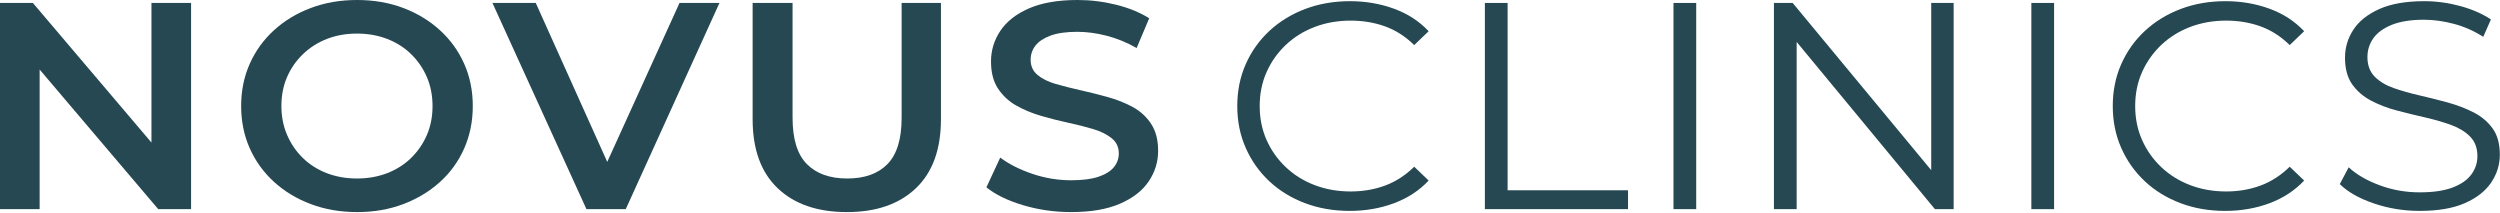
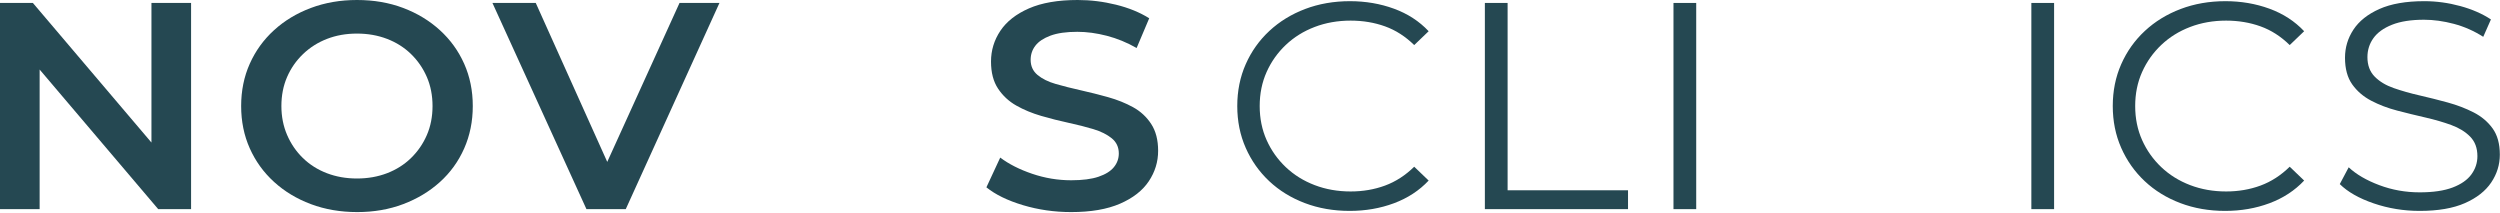
<svg xmlns="http://www.w3.org/2000/svg" width="100%" height="100%" viewBox="0 0 2794 238" version="1.1" xml:space="preserve" style="fill-rule:evenodd;clip-rule:evenodd;stroke-linejoin:round;stroke-miterlimit:2;">
  <g transform="matrix(1,0,0,1,-31.627,-6.313)">
    <g transform="matrix(4.167,0,0,4.167,0,0)">
      <g transform="matrix(1,0,0,1,7.59,2.305)">
        <path d="M0,55.3L0,0L8.816,0L44.986,42.581L40.619,42.581L40.619,0L51.247,0L51.247,55.3L42.431,55.3L6.262,12.719L10.629,12.719L10.629,55.3L0,55.3Z" style="fill:rgb(37,72,82);fill-rule:nonzero;" />
      </g>
    </g>
    <g transform="matrix(4.167,0,0,4.167,0,0)">
      <g transform="matrix(1,0,0,1,103.329,10.521)">
        <path d="M0,38.868C2.911,38.868 5.603,38.394 8.075,37.446C10.546,36.498 12.688,35.142 14.501,33.377C16.314,31.614 17.727,29.559 18.744,27.215C19.76,24.872 20.268,22.278 20.268,19.434C20.268,16.59 19.76,13.996 18.744,11.652C17.727,9.309 16.314,7.256 14.501,5.491C12.688,3.726 10.546,2.37 8.075,1.422C5.603,0.474 2.911,-0 0,-0C-2.912,-0 -5.589,0.474 -8.033,1.422C-10.478,2.37 -12.62,3.726 -14.459,5.491C-16.3,7.256 -17.728,9.309 -18.744,11.652C-19.761,13.996 -20.268,16.59 -20.268,19.434C-20.268,22.226 -19.761,24.806 -18.744,27.176C-17.728,29.546 -16.313,31.614 -14.501,33.377C-12.688,35.142 -10.546,36.498 -8.074,37.446C-5.602,38.394 -2.912,38.868 0,38.868M0.083,47.874C-4.422,47.874 -8.568,47.163 -12.358,45.741C-16.149,44.319 -19.444,42.331 -22.245,39.776C-25.047,37.222 -27.217,34.221 -28.754,30.77C-30.293,27.322 -31.061,23.542 -31.061,19.434C-31.061,15.326 -30.293,11.547 -28.754,8.097C-27.217,4.648 -25.047,1.646 -22.245,-0.909C-19.444,-3.463 -16.149,-5.451 -12.358,-6.873C-8.568,-8.295 -4.449,-9.006 0,-9.006C4.503,-9.006 8.637,-8.295 12.4,-6.873C16.162,-5.451 19.444,-3.463 22.246,-0.909C25.047,1.646 27.216,4.648 28.755,8.097C30.292,11.547 31.062,15.326 31.062,19.434C31.062,23.542 30.292,27.334 28.755,30.81C27.216,34.286 25.047,37.288 22.246,39.816C19.444,42.344 16.162,44.319 12.4,45.741C8.637,47.163 4.532,47.874 0.083,47.874" style="fill:rgb(37,72,82);fill-rule:nonzero;" />
      </g>
    </g>
    <g transform="matrix(4.167,0,0,4.167,0,0)">
      <g transform="matrix(1,0,0,1,164.875,2.305)">
        <path d="M0,55.3L-25.212,0L-13.594,0L8.898,50.007L2.225,50.007L24.965,0L35.675,0L10.546,55.3L0,55.3Z" style="fill:rgb(37,72,82);fill-rule:nonzero;" />
      </g>
    </g>
    <g transform="matrix(4.167,0,0,4.167,0,0)">
      <g transform="matrix(1,0,0,1,234.741,2.305)">
-         <path d="M0,56.09C-7.91,56.09 -14.103,53.957 -18.579,49.691C-23.057,45.425 -25.294,39.263 -25.294,31.205L-25.294,0L-14.583,0L-14.583,30.81C-14.583,36.498 -13.306,40.633 -10.752,43.213C-8.198,45.794 -4.587,47.084 0.083,47.084C4.75,47.084 8.348,45.794 10.875,43.213C13.401,40.633 14.666,36.498 14.666,30.81L14.666,0L25.212,0L25.212,31.205C25.212,39.263 22.973,45.425 18.497,49.691C14.019,53.957 7.854,56.09 0,56.09" style="fill:rgb(37,72,82);fill-rule:nonzero;" />
-       </g>
+         </g>
    </g>
    <g transform="matrix(4.167,0,0,4.167,0,0)">
      <g transform="matrix(1,0,0,1,294.886,1.515)">
        <path d="M0,56.88C-4.504,56.88 -8.815,56.26 -12.935,55.024C-17.055,53.787 -20.323,52.193 -22.74,50.244L-19.032,42.265C-16.725,44.003 -13.87,45.452 -10.463,46.61C-7.059,47.769 -3.571,48.348 0,48.348C3.02,48.348 5.465,48.032 7.333,47.4C9.199,46.768 10.573,45.913 11.452,44.833C12.33,43.754 12.771,42.529 12.771,41.159C12.771,39.474 12.139,38.117 10.876,37.09C9.611,36.064 7.978,35.248 5.973,34.641C3.968,34.037 1.743,33.47 -0.7,32.943C-3.145,32.417 -5.589,31.797 -8.033,31.087C-10.478,30.376 -12.702,29.455 -14.707,28.321C-16.712,27.19 -18.346,25.675 -19.609,23.779C-20.873,21.883 -21.504,19.461 -21.504,16.511C-21.504,13.509 -20.667,10.757 -18.991,8.255C-17.316,5.755 -14.762,3.753 -11.329,2.252C-7.896,0.751 -3.543,0 1.73,0C5.191,0 8.623,0.422 12.029,1.264C15.435,2.107 18.4,3.318 20.927,4.898L17.549,12.877C14.967,11.403 12.303,10.31 9.557,9.598C6.81,8.887 4.174,8.532 1.648,8.532C-1.318,8.532 -3.722,8.875 -5.561,9.559C-7.402,10.244 -8.747,11.139 -9.598,12.245C-10.451,13.351 -10.875,14.615 -10.875,16.037C-10.875,17.723 -10.258,19.078 -9.022,20.106C-7.786,21.132 -6.166,21.936 -4.16,22.515C-2.156,23.095 0.082,23.66 2.554,24.213C5.026,24.766 7.484,25.386 9.928,26.07C12.371,26.755 14.596,27.65 16.602,28.756C18.606,29.862 20.227,31.363 21.463,33.259C22.699,35.155 23.317,37.552 23.317,40.448C23.317,43.398 22.479,46.124 20.804,48.625C19.128,51.127 16.561,53.128 13.1,54.629C9.64,56.13 5.273,56.88 0,56.88" style="fill:rgb(37,72,82);fill-rule:nonzero;" />
      </g>
    </g>
    <g transform="matrix(4.167,0,0,4.167,0,0)">
      <g transform="matrix(1,0,0,1,369.584,1.831)">
        <path d="M0,56.248C-4.34,56.248 -8.351,55.55 -12.029,54.154C-15.71,52.76 -18.896,50.797 -21.587,48.269C-24.279,45.741 -26.38,42.766 -27.89,39.342C-29.401,35.919 -30.156,32.18 -30.156,28.124C-30.156,24.069 -29.401,20.33 -27.89,16.906C-26.38,13.483 -24.265,10.507 -21.546,7.979C-18.827,5.451 -15.628,3.49 -11.947,2.093C-8.268,0.699 -4.257,0 0.081,0C4.255,0 8.184,0.671 11.864,2.015C15.543,3.357 18.647,5.372 21.174,8.058L17.302,11.771C14.939,9.454 12.33,7.781 9.475,6.754C6.618,5.727 3.542,5.214 0.246,5.214C-3.213,5.214 -6.427,5.78 -9.392,6.913C-12.359,8.045 -14.942,9.651 -17.138,11.731C-19.335,13.812 -21.052,16.234 -22.287,18.999C-23.523,21.765 -24.141,24.806 -24.141,28.124C-24.141,31.442 -23.523,34.483 -22.287,37.248C-21.052,40.013 -19.335,42.436 -17.138,44.517C-14.942,46.598 -12.359,48.204 -9.392,49.335C-6.427,50.469 -3.213,51.034 0.246,51.034C3.542,51.034 6.618,50.508 9.475,49.454C12.33,48.401 14.939,46.716 17.302,44.398L21.174,48.111C18.647,50.797 15.543,52.825 11.864,54.194C8.184,55.564 4.229,56.248 0,56.248" style="fill:rgb(37,72,82);fill-rule:nonzero;" />
      </g>
    </g>
    <g transform="matrix(4.167,0,0,4.167,0,0)">
      <g transform="matrix(1,0,0,1,405.835,2.305)">
        <path d="M0,55.3L0,0L6.097,0L6.097,50.244L38.395,50.244L38.395,55.3L0,55.3Z" style="fill:rgb(37,72,82);fill-rule:nonzero;" />
      </g>
    </g>
    <g transform="matrix(4.167,0,0,4.167,0,0)">
      <g transform="matrix(1,0,0,1,0,0.384)">
        <rect x="456.422" y="1.922" width="6.097" height="55.3" style="fill:rgb(37,72,82);" />
      </g>
    </g>
    <g transform="matrix(4.167,0,0,4.167,0,0)">
      <g transform="matrix(1,0,0,1,483.363,2.305)">
-         <path d="M0,55.3L0,0L5.026,0L44.821,48.032L42.185,48.032L42.185,0L48.199,0L48.199,55.3L43.173,55.3L3.461,7.268L6.097,7.268L6.097,55.3L0,55.3Z" style="fill:rgb(37,72,82);fill-rule:nonzero;" />
-       </g>
+         </g>
    </g>
    <g transform="matrix(4.167,0,0,4.167,0,0)">
      <g transform="matrix(1,0,0,1,0,0.384)">
        <rect x="552.405" y="1.922" width="6.097" height="55.3" style="fill:rgb(37,72,82);" />
      </g>
    </g>
    <g transform="matrix(4.167,0,0,4.167,0,0)">
      <g transform="matrix(1,0,0,1,604.394,1.831)">
        <path d="M0,56.248C-4.34,56.248 -8.351,55.55 -12.029,54.154C-15.71,52.76 -18.896,50.797 -21.587,48.269C-24.279,45.741 -26.38,42.766 -27.89,39.342C-29.402,35.919 -30.155,32.18 -30.155,28.124C-30.155,24.069 -29.402,20.33 -27.89,16.906C-26.38,13.483 -24.264,10.507 -21.546,7.979C-18.827,5.451 -15.628,3.49 -11.947,2.093C-8.268,0.699 -4.258,0 0.081,0C4.255,0 8.183,0.671 11.864,2.015C15.543,3.357 18.647,5.372 21.174,8.058L17.302,11.771C14.939,9.454 12.33,7.781 9.475,6.754C6.618,5.727 3.542,5.214 0.246,5.214C-3.213,5.214 -6.427,5.78 -9.393,6.913C-12.359,8.045 -14.941,9.651 -17.138,11.731C-19.335,13.812 -21.051,16.234 -22.287,18.999C-23.523,21.765 -24.141,24.806 -24.141,28.124C-24.141,31.442 -23.523,34.483 -22.287,37.248C-21.051,40.013 -19.335,42.436 -17.138,44.517C-14.941,46.598 -12.359,48.204 -9.393,49.335C-6.427,50.469 -3.213,51.034 0.246,51.034C3.542,51.034 6.618,50.508 9.475,49.454C12.33,48.401 14.939,46.716 17.302,44.398L21.174,48.111C18.647,50.797 15.543,52.825 11.864,54.194C8.183,55.564 4.229,56.248 0,56.248" style="fill:rgb(37,72,82);fill-rule:nonzero;" />
      </g>
    </g>
    <g transform="matrix(4.167,0,0,4.167,0,0)">
      <g transform="matrix(1,0,0,1,656.547,1.831)">
        <path d="M0,56.248C-4.285,56.248 -8.391,55.577 -12.318,54.233C-16.245,52.891 -19.28,51.166 -21.422,49.059L-19.032,44.556C-17,46.452 -14.268,48.045 -10.835,49.335C-7.402,50.626 -3.79,51.271 0,51.271C3.625,51.271 6.577,50.836 8.857,49.967C11.136,49.099 12.812,47.927 13.883,46.452C14.954,44.978 15.49,43.345 15.49,41.554C15.49,39.395 14.843,37.657 13.553,36.34C12.263,35.024 10.573,33.983 8.486,33.219C6.398,32.456 4.091,31.785 1.565,31.205C-0.961,30.626 -3.488,30.008 -6.014,29.349C-8.542,28.69 -10.863,27.808 -12.976,26.702C-15.092,25.596 -16.795,24.134 -18.085,22.317C-19.376,20.5 -20.021,18.118 -20.021,15.168C-20.021,12.43 -19.267,9.915 -17.755,7.623C-16.245,5.332 -13.924,3.49 -10.793,2.093C-7.662,0.699 -3.653,0 1.236,0C4.476,0 7.69,0.435 10.875,1.303C14.06,2.172 16.808,3.371 19.115,4.898L17.056,9.559C14.584,7.979 11.96,6.821 9.187,6.083C6.412,5.346 3.735,4.977 1.154,4.977C-2.307,4.977 -5.164,5.425 -7.416,6.32C-9.668,7.216 -11.329,8.414 -12.4,9.915C-13.47,11.415 -14.006,13.114 -14.006,15.01C-14.006,17.17 -13.361,18.908 -12.07,20.224C-10.781,21.541 -9.077,22.568 -6.962,23.305C-4.848,24.043 -2.527,24.701 0,25.28C2.526,25.86 5.038,26.492 7.539,27.176C10.037,27.861 12.345,28.744 14.459,29.822C16.574,30.902 18.277,32.338 19.568,34.128C20.858,35.919 21.504,38.263 21.504,41.159C21.504,43.845 20.734,46.333 19.197,48.624C17.658,50.915 15.311,52.76 12.153,54.154C8.993,55.55 4.944,56.248 0,56.248" style="fill:rgb(37,72,82);fill-rule:nonzero;" />
      </g>
    </g>
  </g>
</svg>